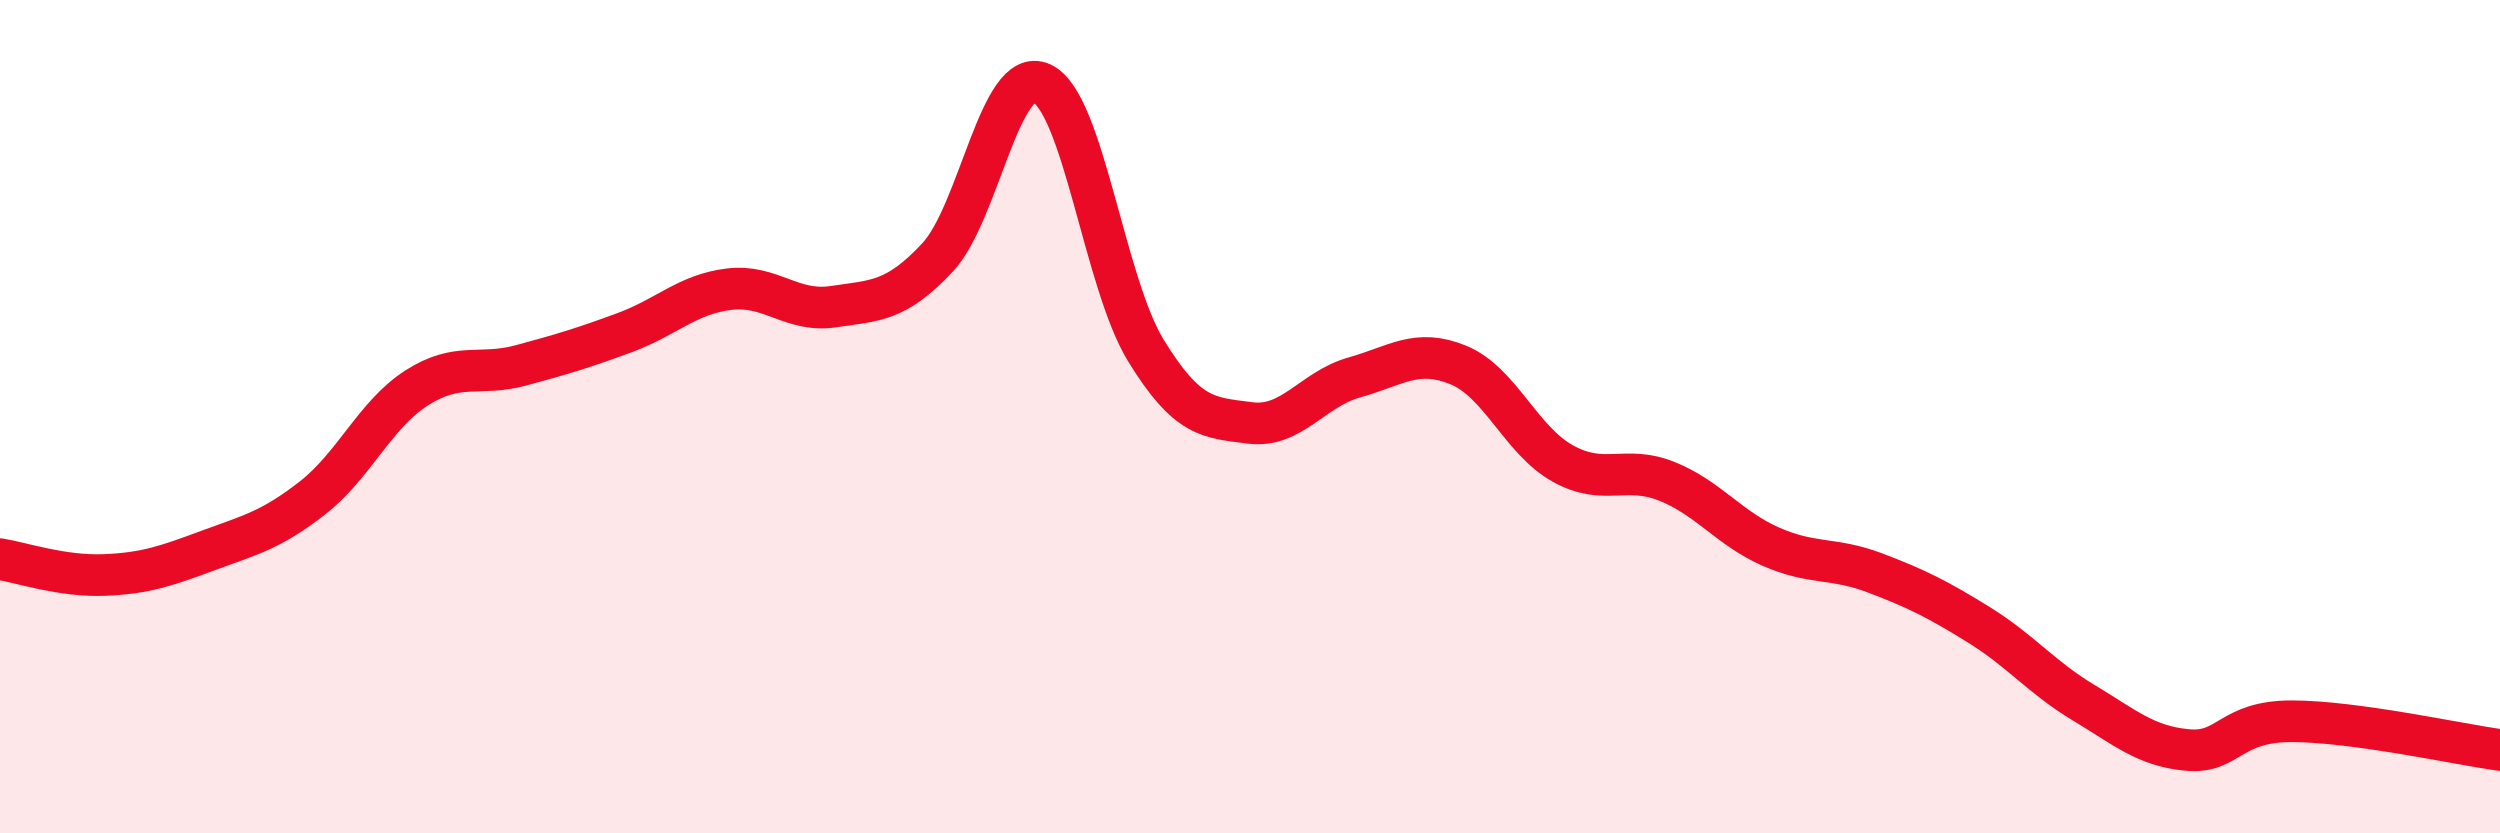
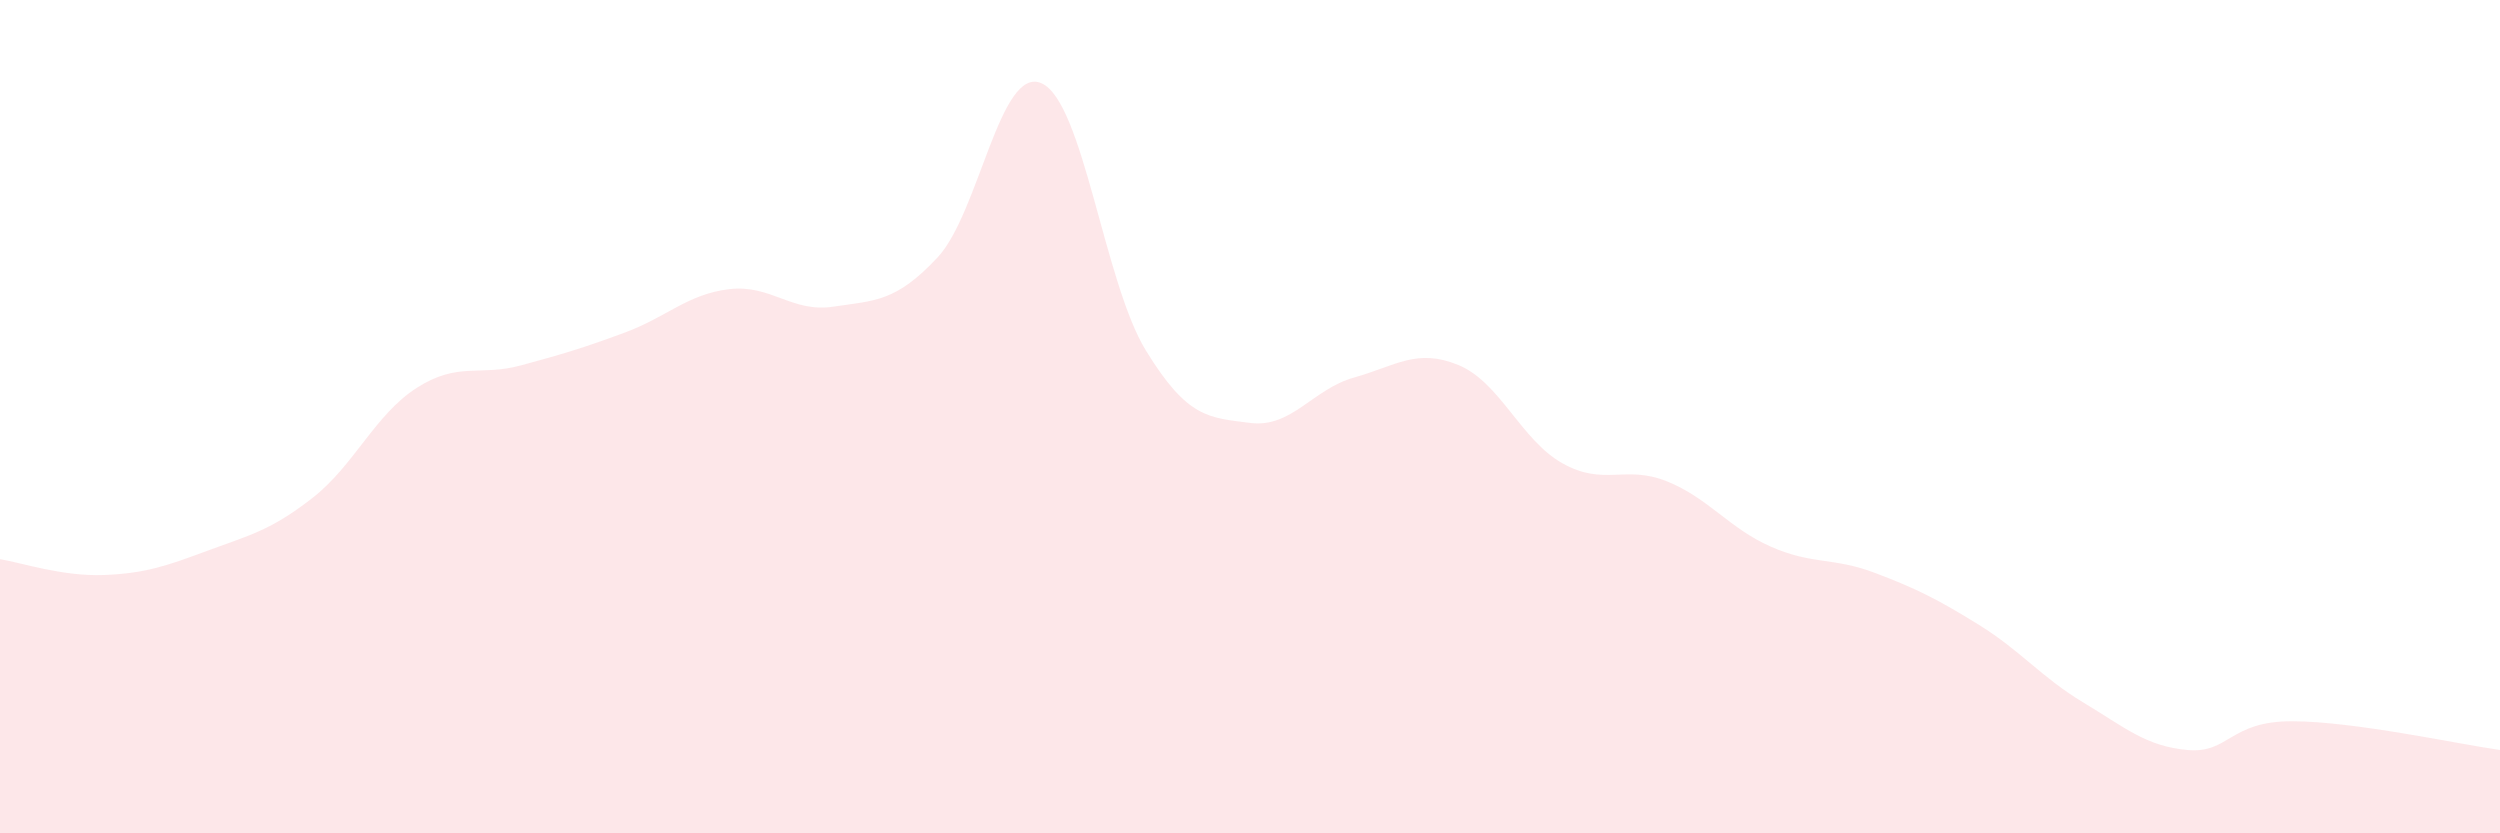
<svg xmlns="http://www.w3.org/2000/svg" width="60" height="20" viewBox="0 0 60 20">
  <path d="M 0,13.42 C 0.5,13.5 1.5,13.84 2.5,13.8 C 3.5,13.76 4,13.58 5,13.21 C 6,12.84 6.5,12.73 7.5,11.95 C 8.5,11.17 9,9.95 10,9.31 C 11,8.67 11.5,9.04 12.5,8.77 C 13.5,8.5 14,8.35 15,7.98 C 16,7.61 16.5,7.06 17.5,6.94 C 18.5,6.82 19,7.51 20,7.36 C 21,7.21 21.5,7.25 22.5,6.18 C 23.5,5.11 24,1.55 25,2 C 26,2.45 26.5,6.78 27.5,8.41 C 28.5,10.04 29,10.02 30,10.15 C 31,10.28 31.5,9.34 32.5,9.06 C 33.5,8.78 34,8.35 35,8.76 C 36,9.17 36.5,10.56 37.5,11.12 C 38.5,11.68 39,11.15 40,11.55 C 41,11.95 41.5,12.68 42.5,13.12 C 43.5,13.56 44,13.37 45,13.75 C 46,14.13 46.5,14.38 47.5,15 C 48.5,15.62 49,16.26 50,16.86 C 51,17.46 51.5,17.91 52.5,18 C 53.5,18.09 53.5,17.31 55,17.31 C 56.5,17.31 59,17.86 60,18L60 20L0 20Z" fill="#EB0A25" opacity="0.1" stroke-linecap="round" stroke-linejoin="round" />
-   <path d="M 0,13.42 C 0.5,13.5 1.5,13.84 2.5,13.8 C 3.5,13.76 4,13.58 5,13.21 C 6,12.84 6.5,12.73 7.5,11.95 C 8.5,11.17 9,9.95 10,9.31 C 11,8.67 11.5,9.04 12.5,8.77 C 13.5,8.5 14,8.35 15,7.98 C 16,7.61 16.5,7.06 17.5,6.94 C 18.5,6.82 19,7.51 20,7.36 C 21,7.21 21.5,7.25 22.5,6.18 C 23.5,5.11 24,1.55 25,2 C 26,2.45 26.5,6.78 27.5,8.41 C 28.5,10.04 29,10.02 30,10.15 C 31,10.28 31.5,9.34 32.5,9.06 C 33.5,8.78 34,8.35 35,8.76 C 36,9.17 36.5,10.56 37.5,11.12 C 38.5,11.68 39,11.15 40,11.55 C 41,11.95 41.5,12.68 42.5,13.12 C 43.5,13.56 44,13.37 45,13.75 C 46,14.13 46.5,14.38 47.5,15 C 48.5,15.62 49,16.26 50,16.86 C 51,17.46 51.5,17.91 52.5,18 C 53.5,18.09 53.5,17.31 55,17.31 C 56.5,17.31 59,17.86 60,18" stroke="#EB0A25" stroke-width="1" fill="none" stroke-linecap="round" stroke-linejoin="round" />
</svg>